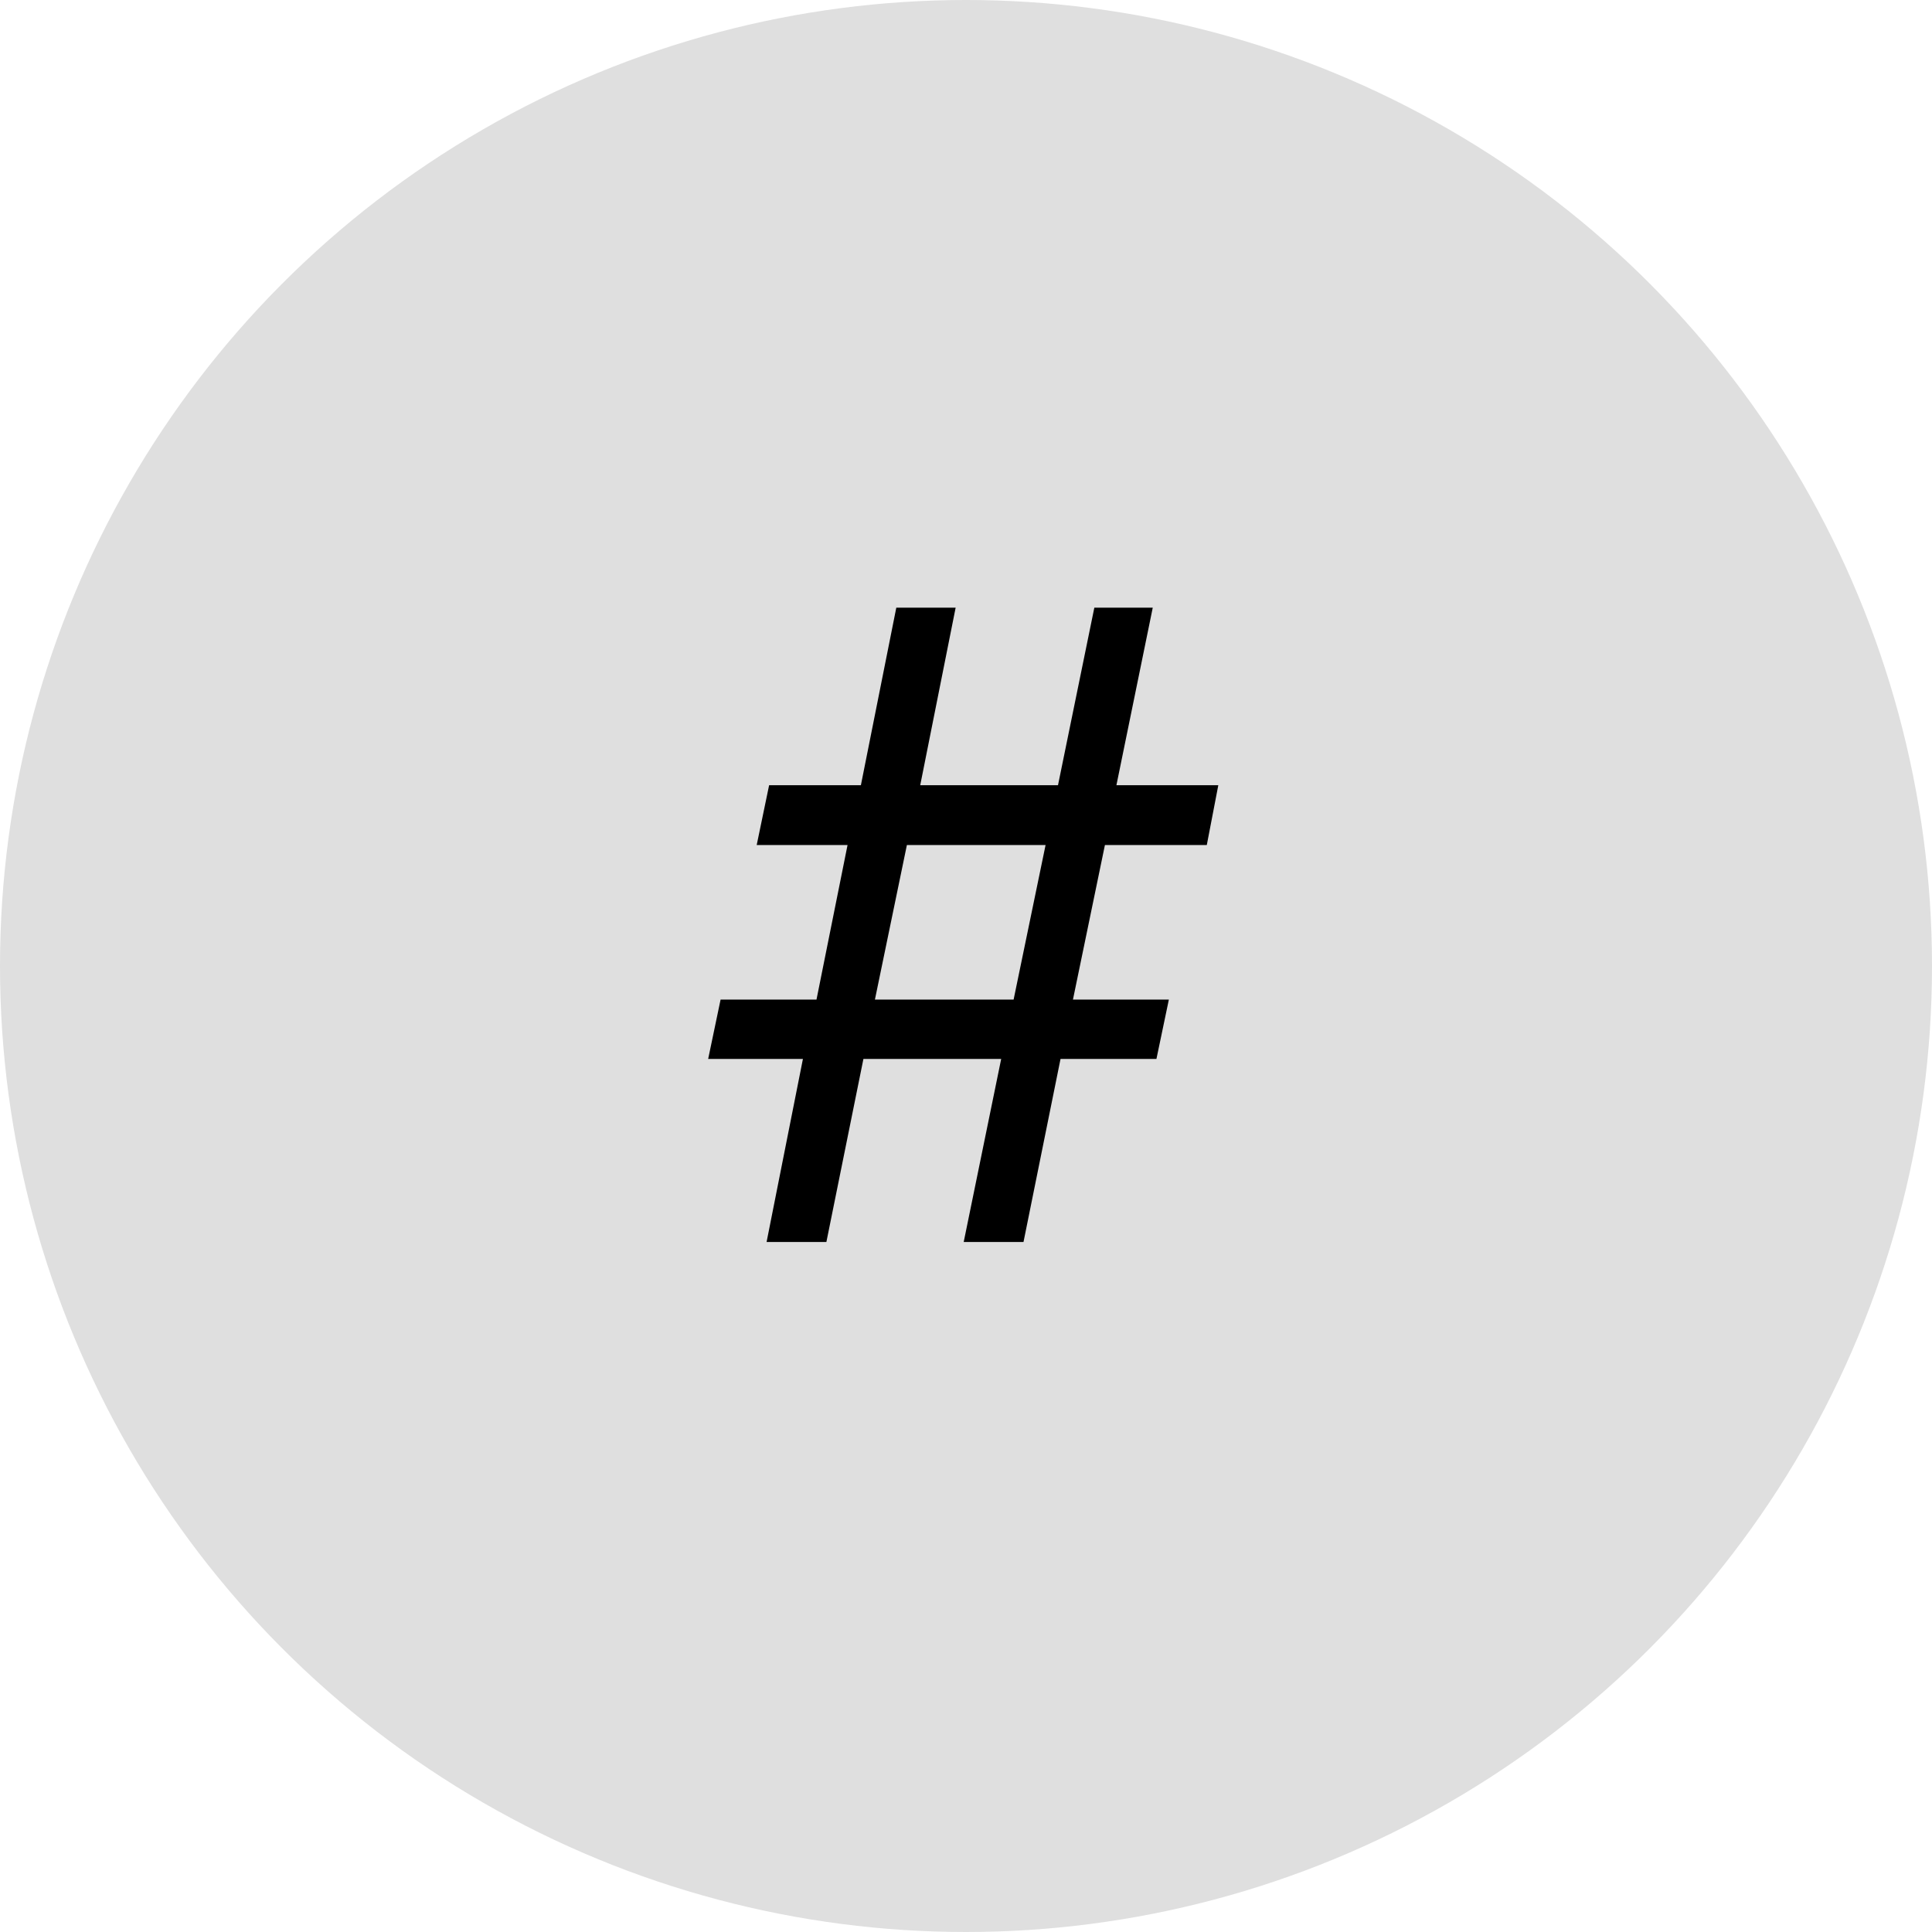
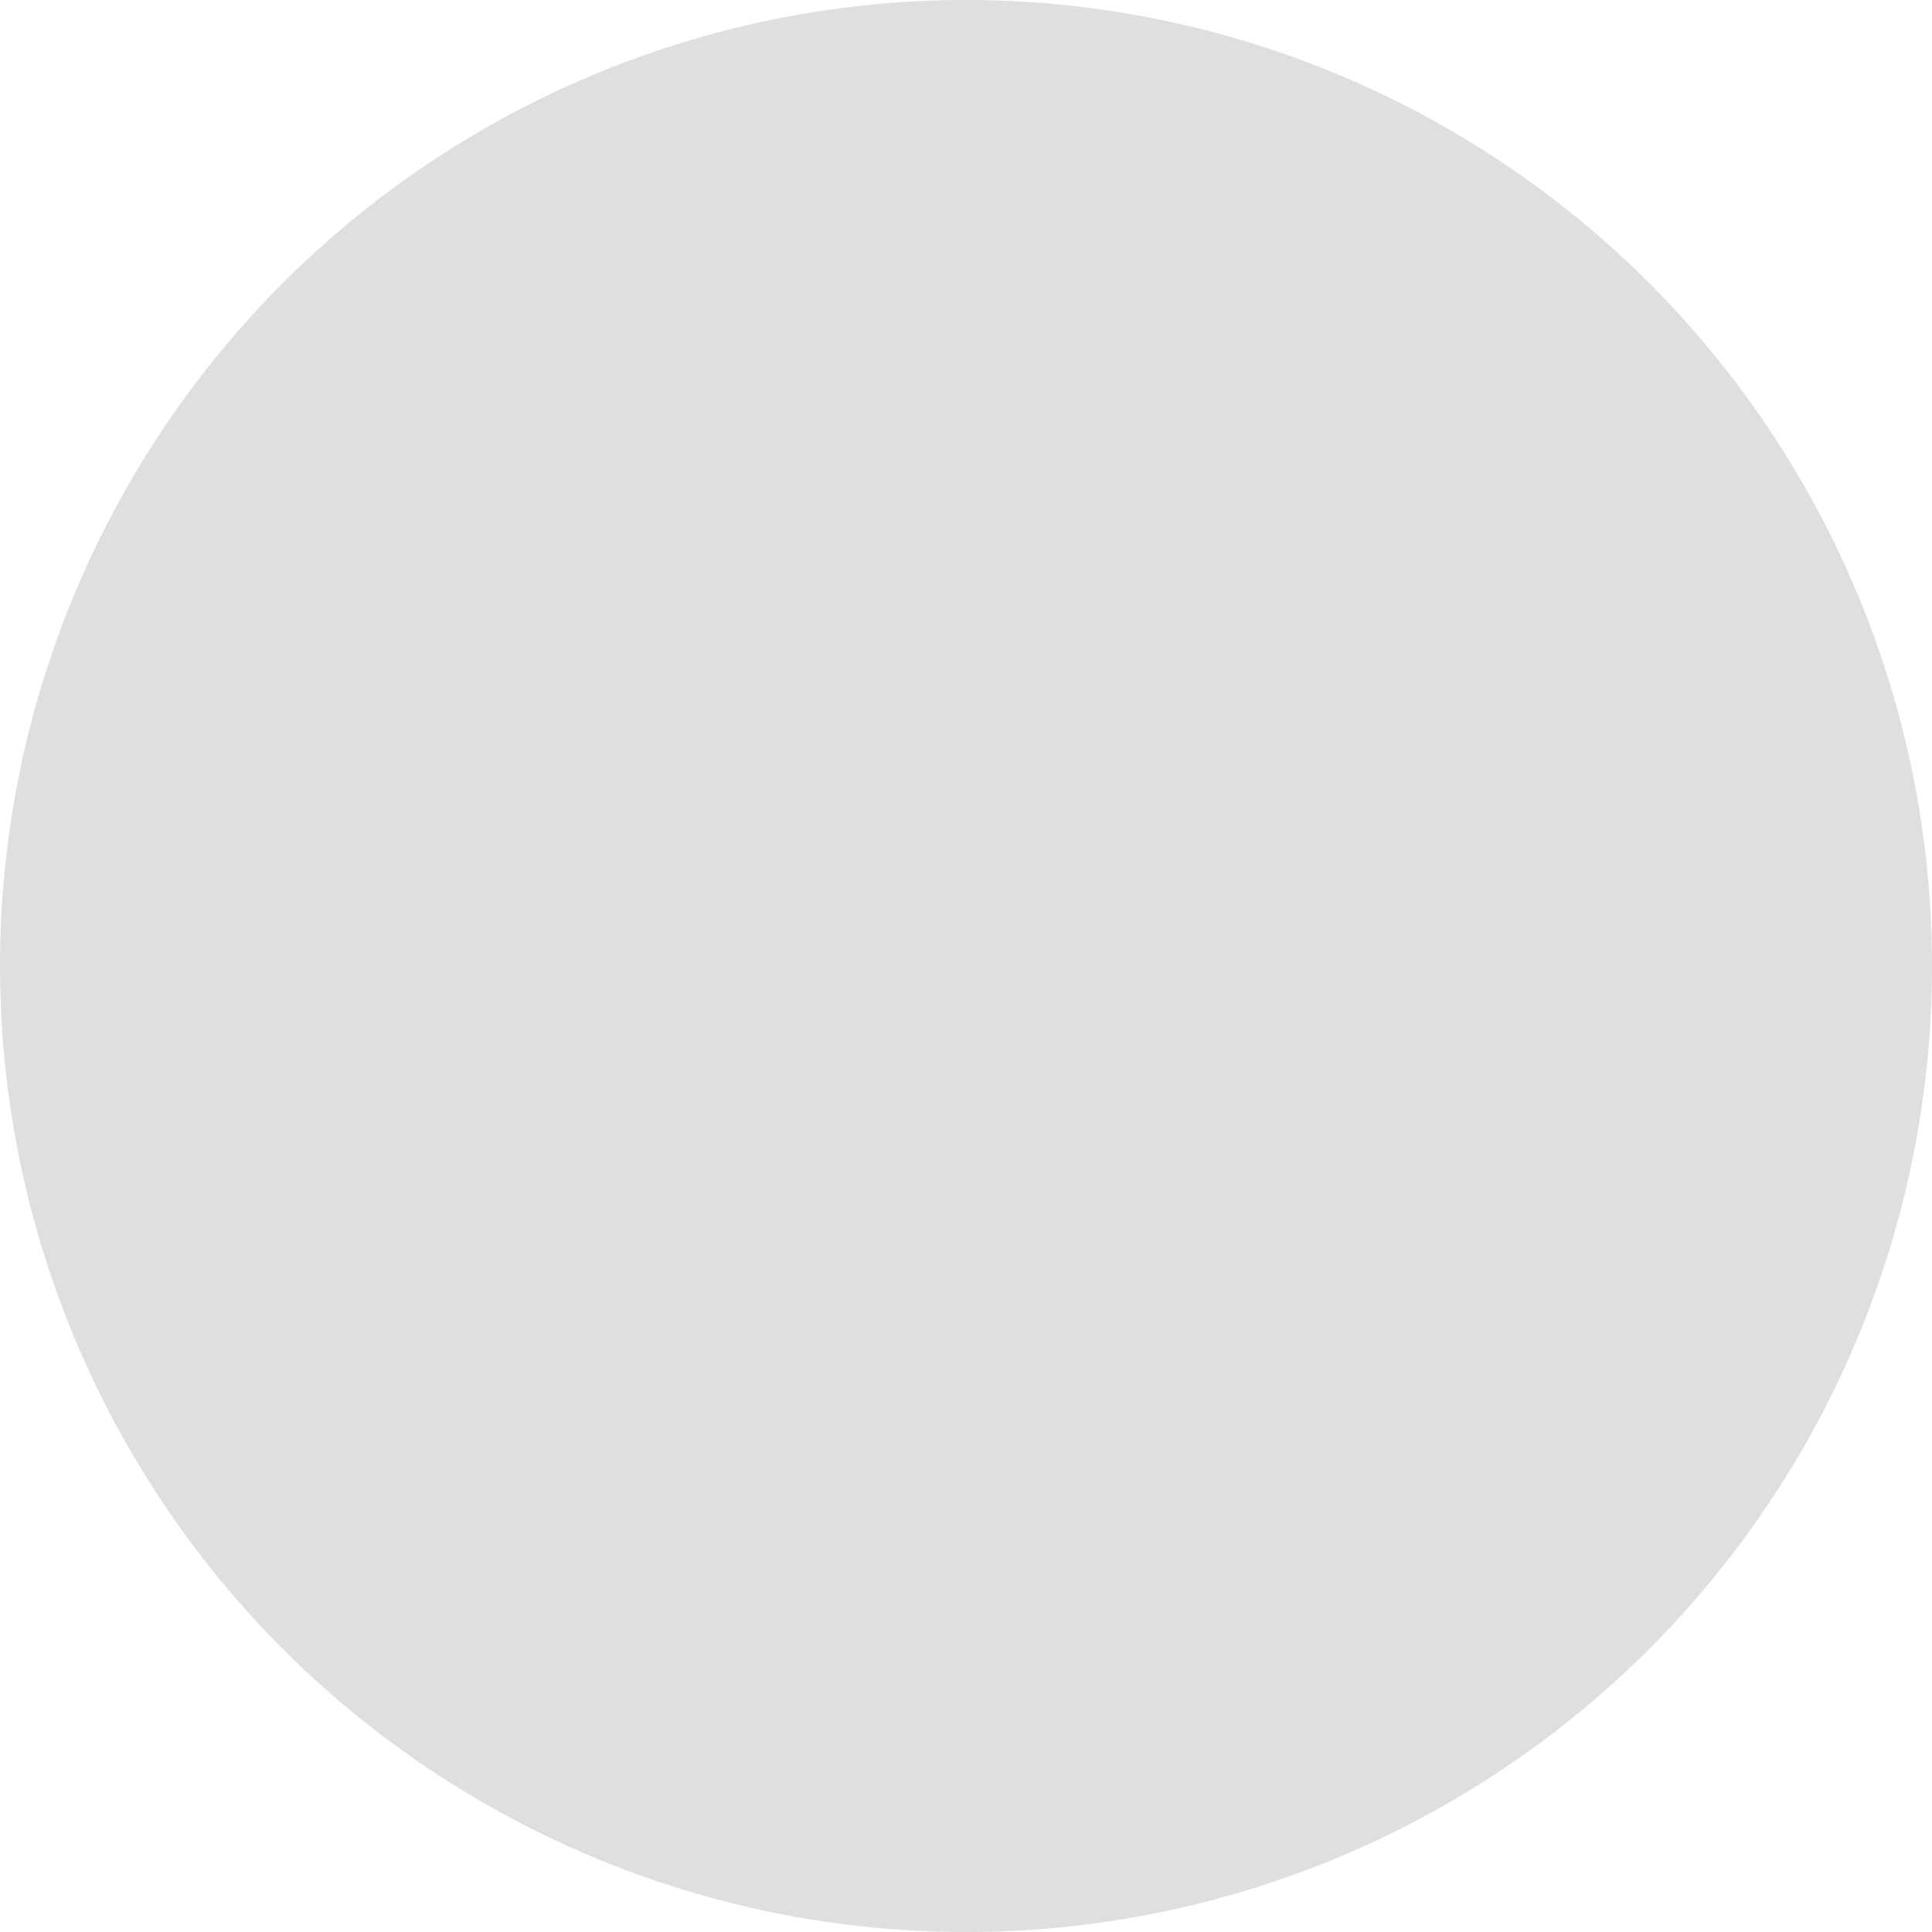
<svg xmlns="http://www.w3.org/2000/svg" id="Layer_1" viewBox="0 0 84 84">
  <defs>
    <style>.cls-1{fill:#dfdfdf;}</style>
  </defs>
  <circle id="Ellipse_10-3" class="cls-1" cx="42" cy="42" r="42" />
-   <path d="m52.47,36.74h-4.43l-1.39,6.72h4.17l-.54,2.58h-4.17l-1.61,7.96h-2.6l1.63-7.96h-5.99l-1.61,7.96h-2.6l1.58-7.96h-4.12l.54-2.58h4.17l1.35-6.72h-3.95l.54-2.6h3.99l1.54-7.72h2.58l-1.54,7.72h5.99l1.58-7.72h2.54l-1.58,7.72h4.43l-.5,2.6Zm-13.04,0l-1.39,6.72h6.03l1.39-6.72h-6.03Z" />
</svg>